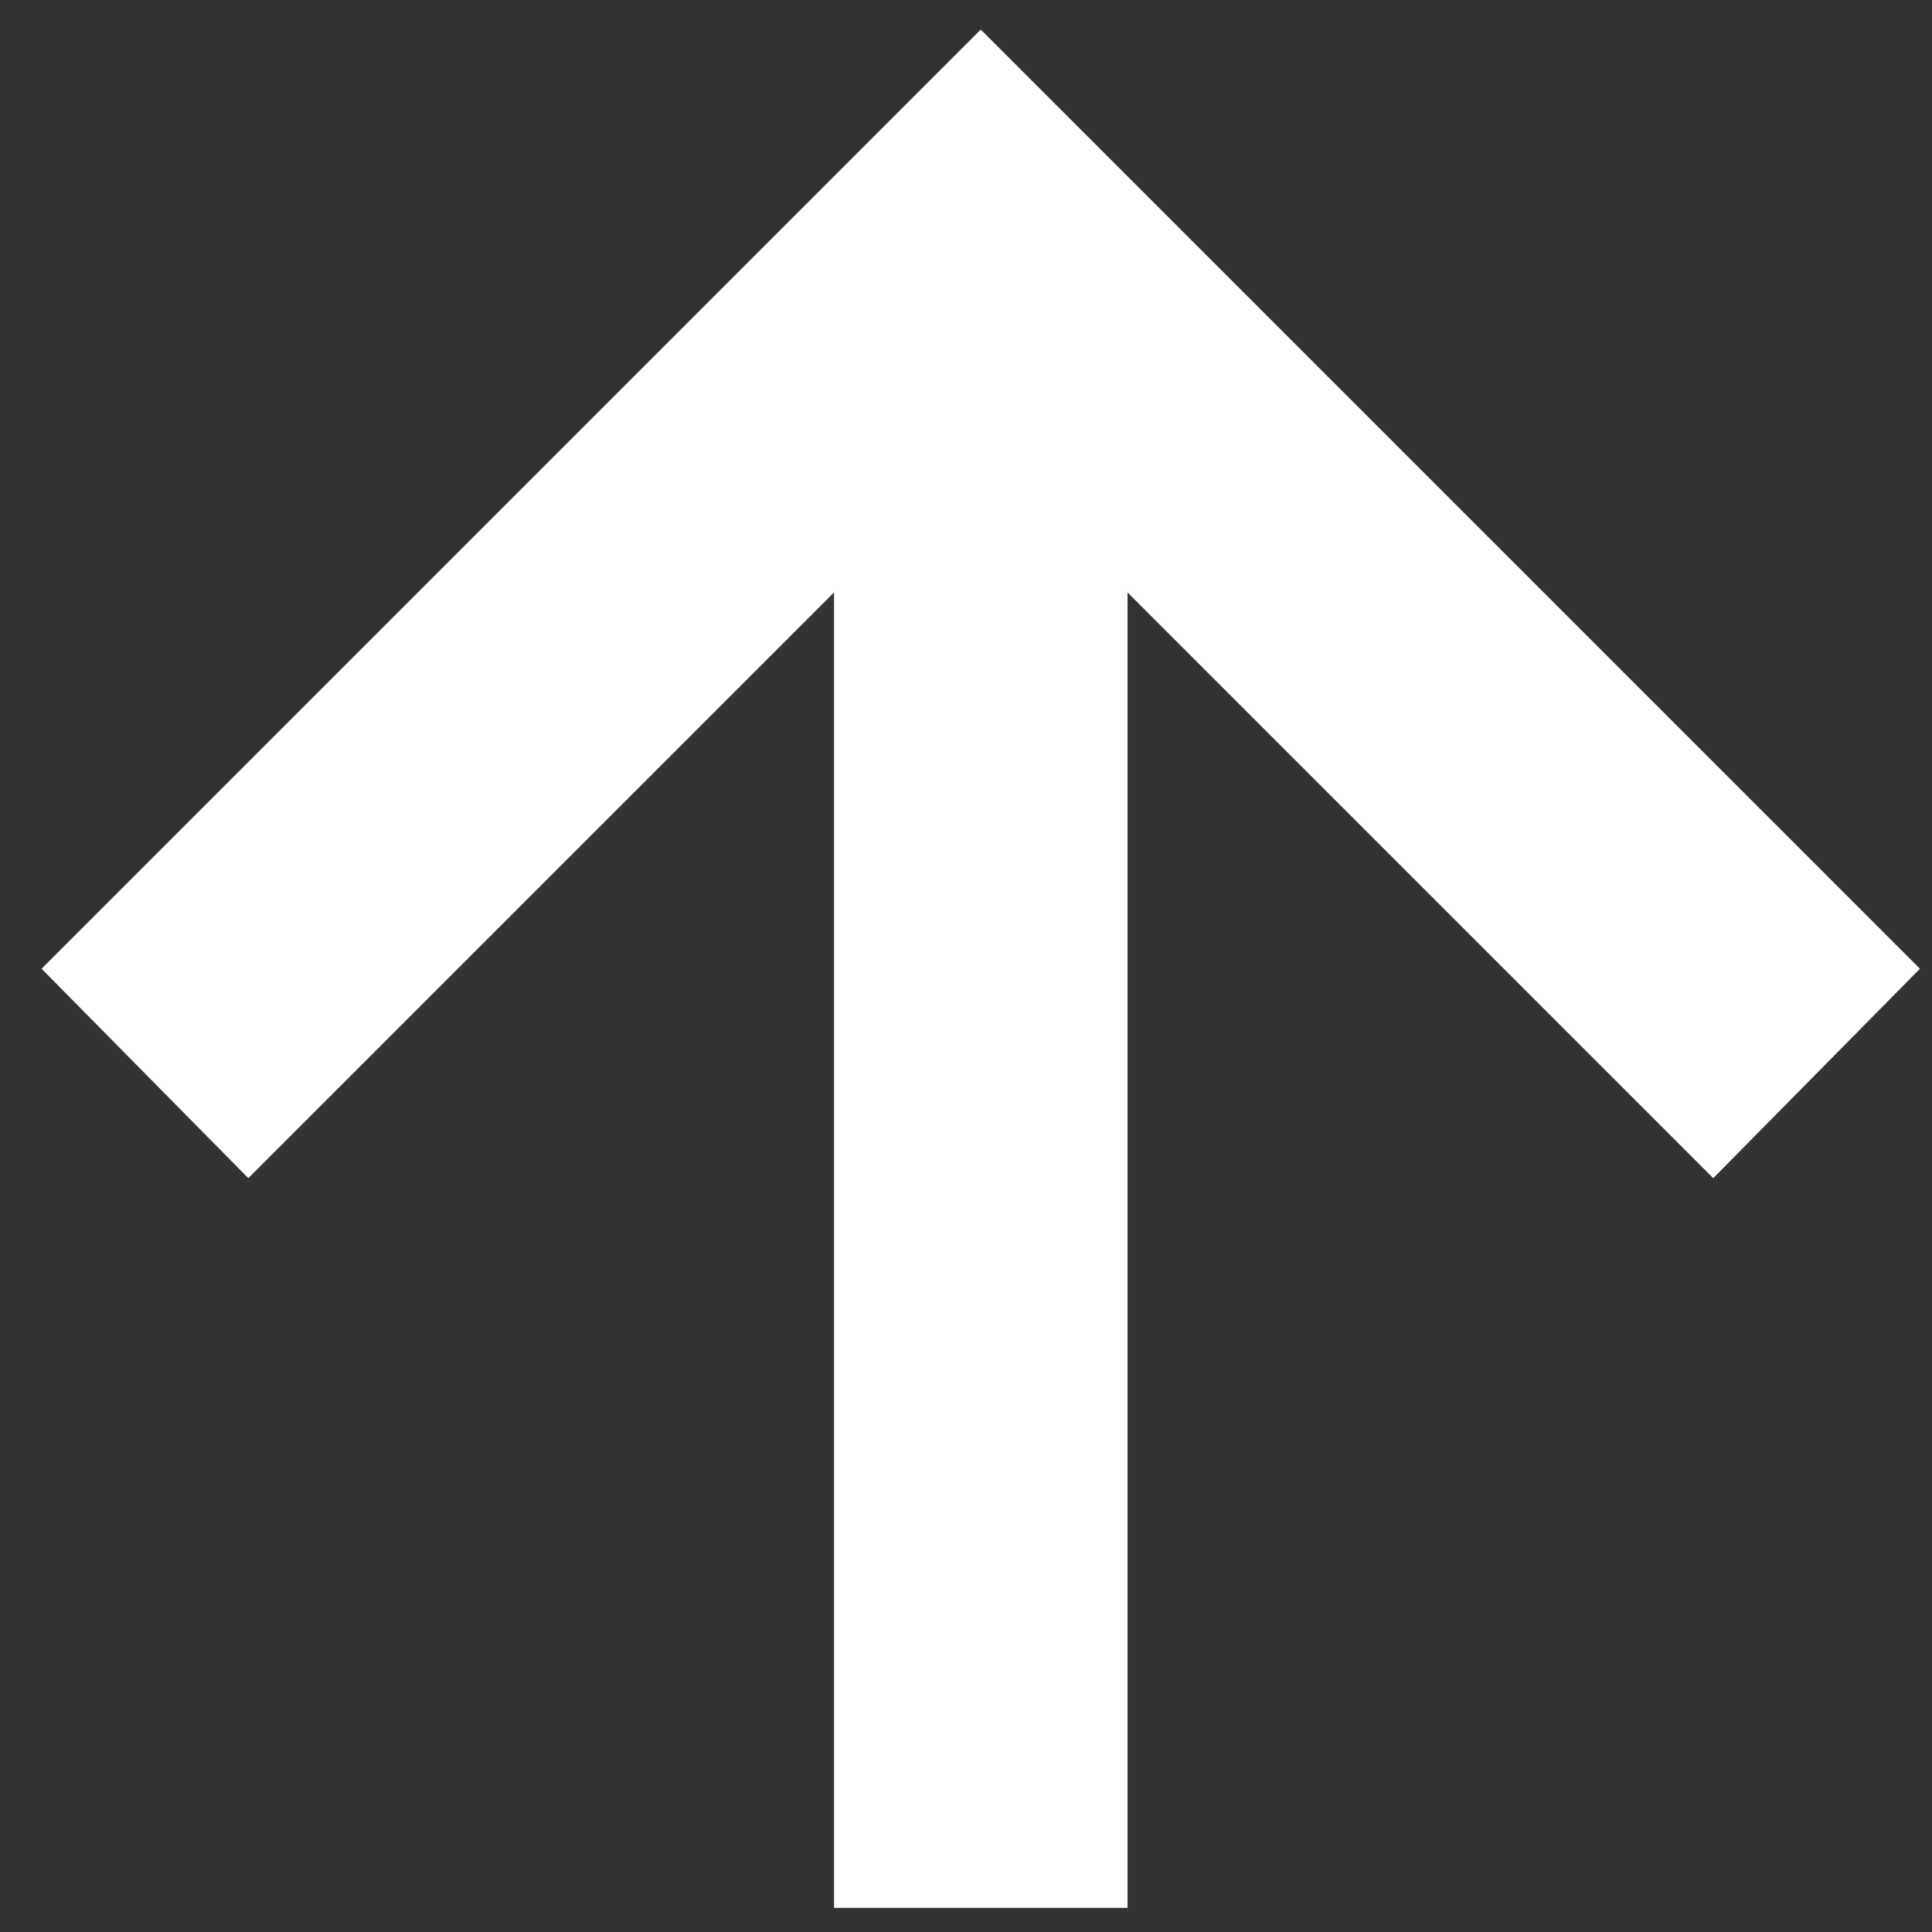
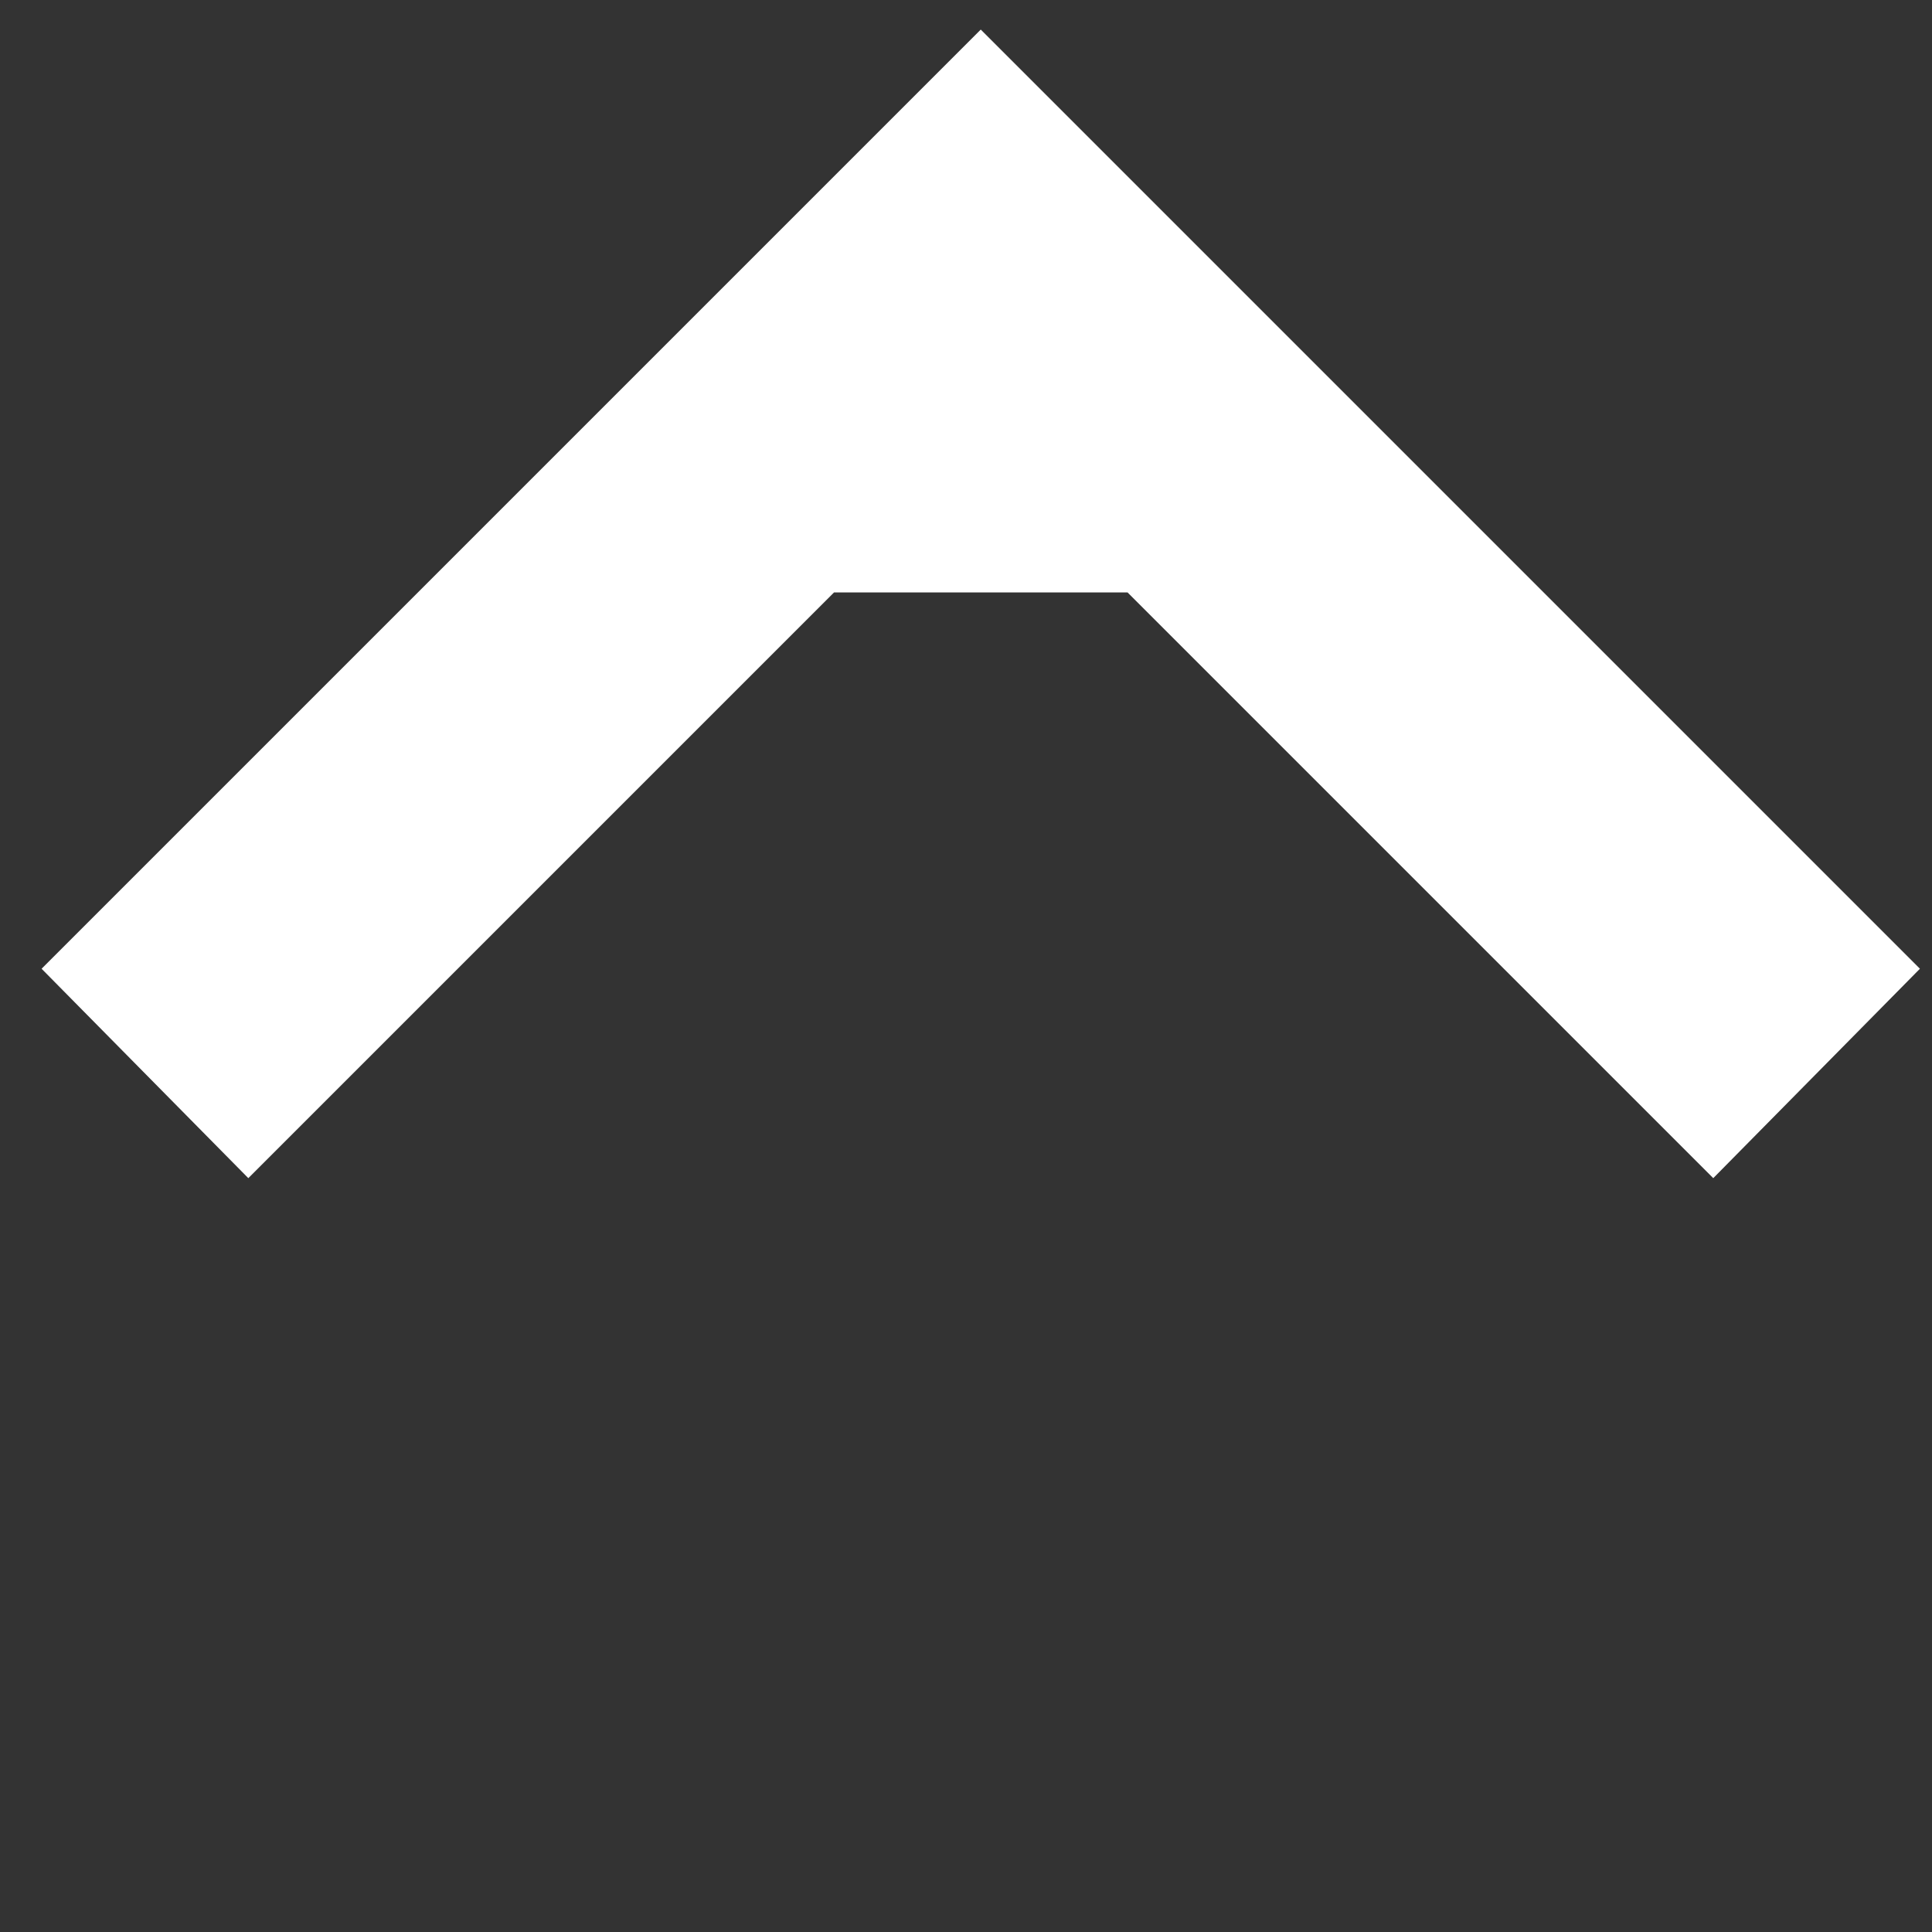
<svg xmlns="http://www.w3.org/2000/svg" width="36" height="36" viewBox="0 0 36 36" fill="none">
  <rect x="0" y="0" width="36" height="36" fill="#333333" stroke="none" />
-   <path d="M15.541 35.551V11.039L4.627 21.953L0.775 18.051L18.275 0.551L35.775 18.051L31.924 21.953L21.01 11.039V35.551H15.541Z" fill="white" />
+   <path d="M15.541 35.551V11.039L4.627 21.953L0.775 18.051L18.275 0.551L35.775 18.051L31.924 21.953L21.01 11.039H15.541Z" fill="white" />
</svg>